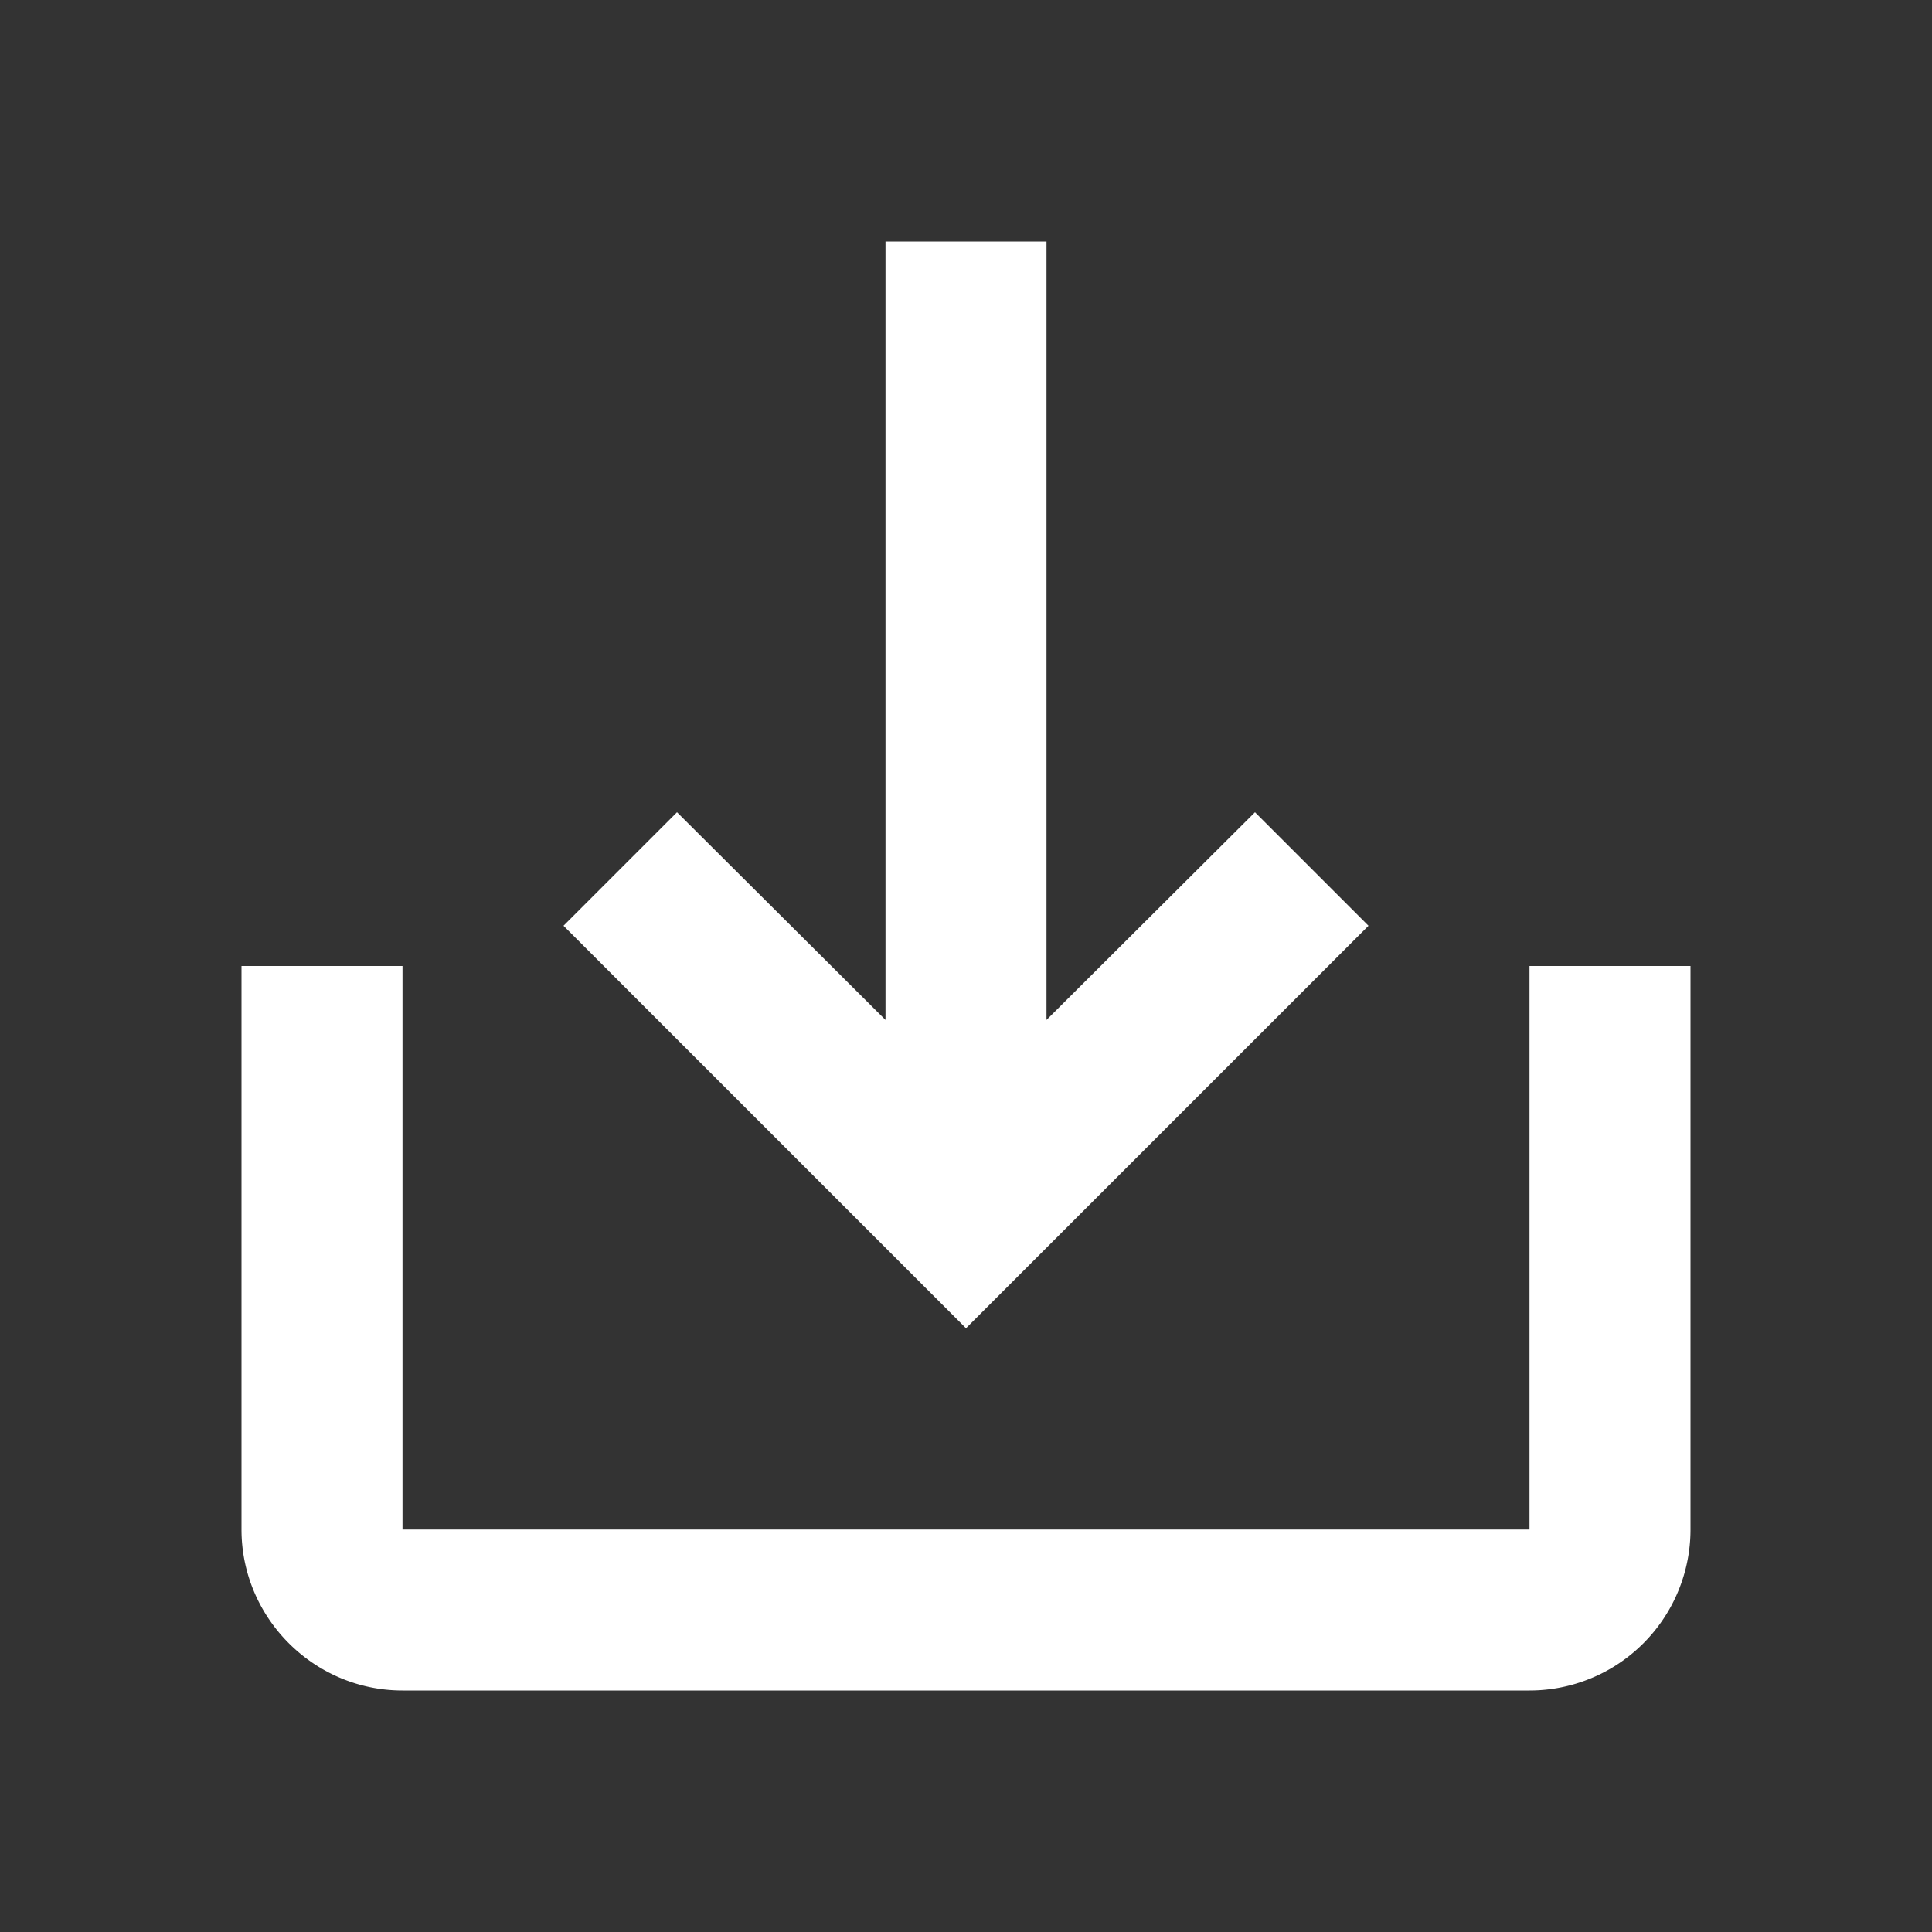
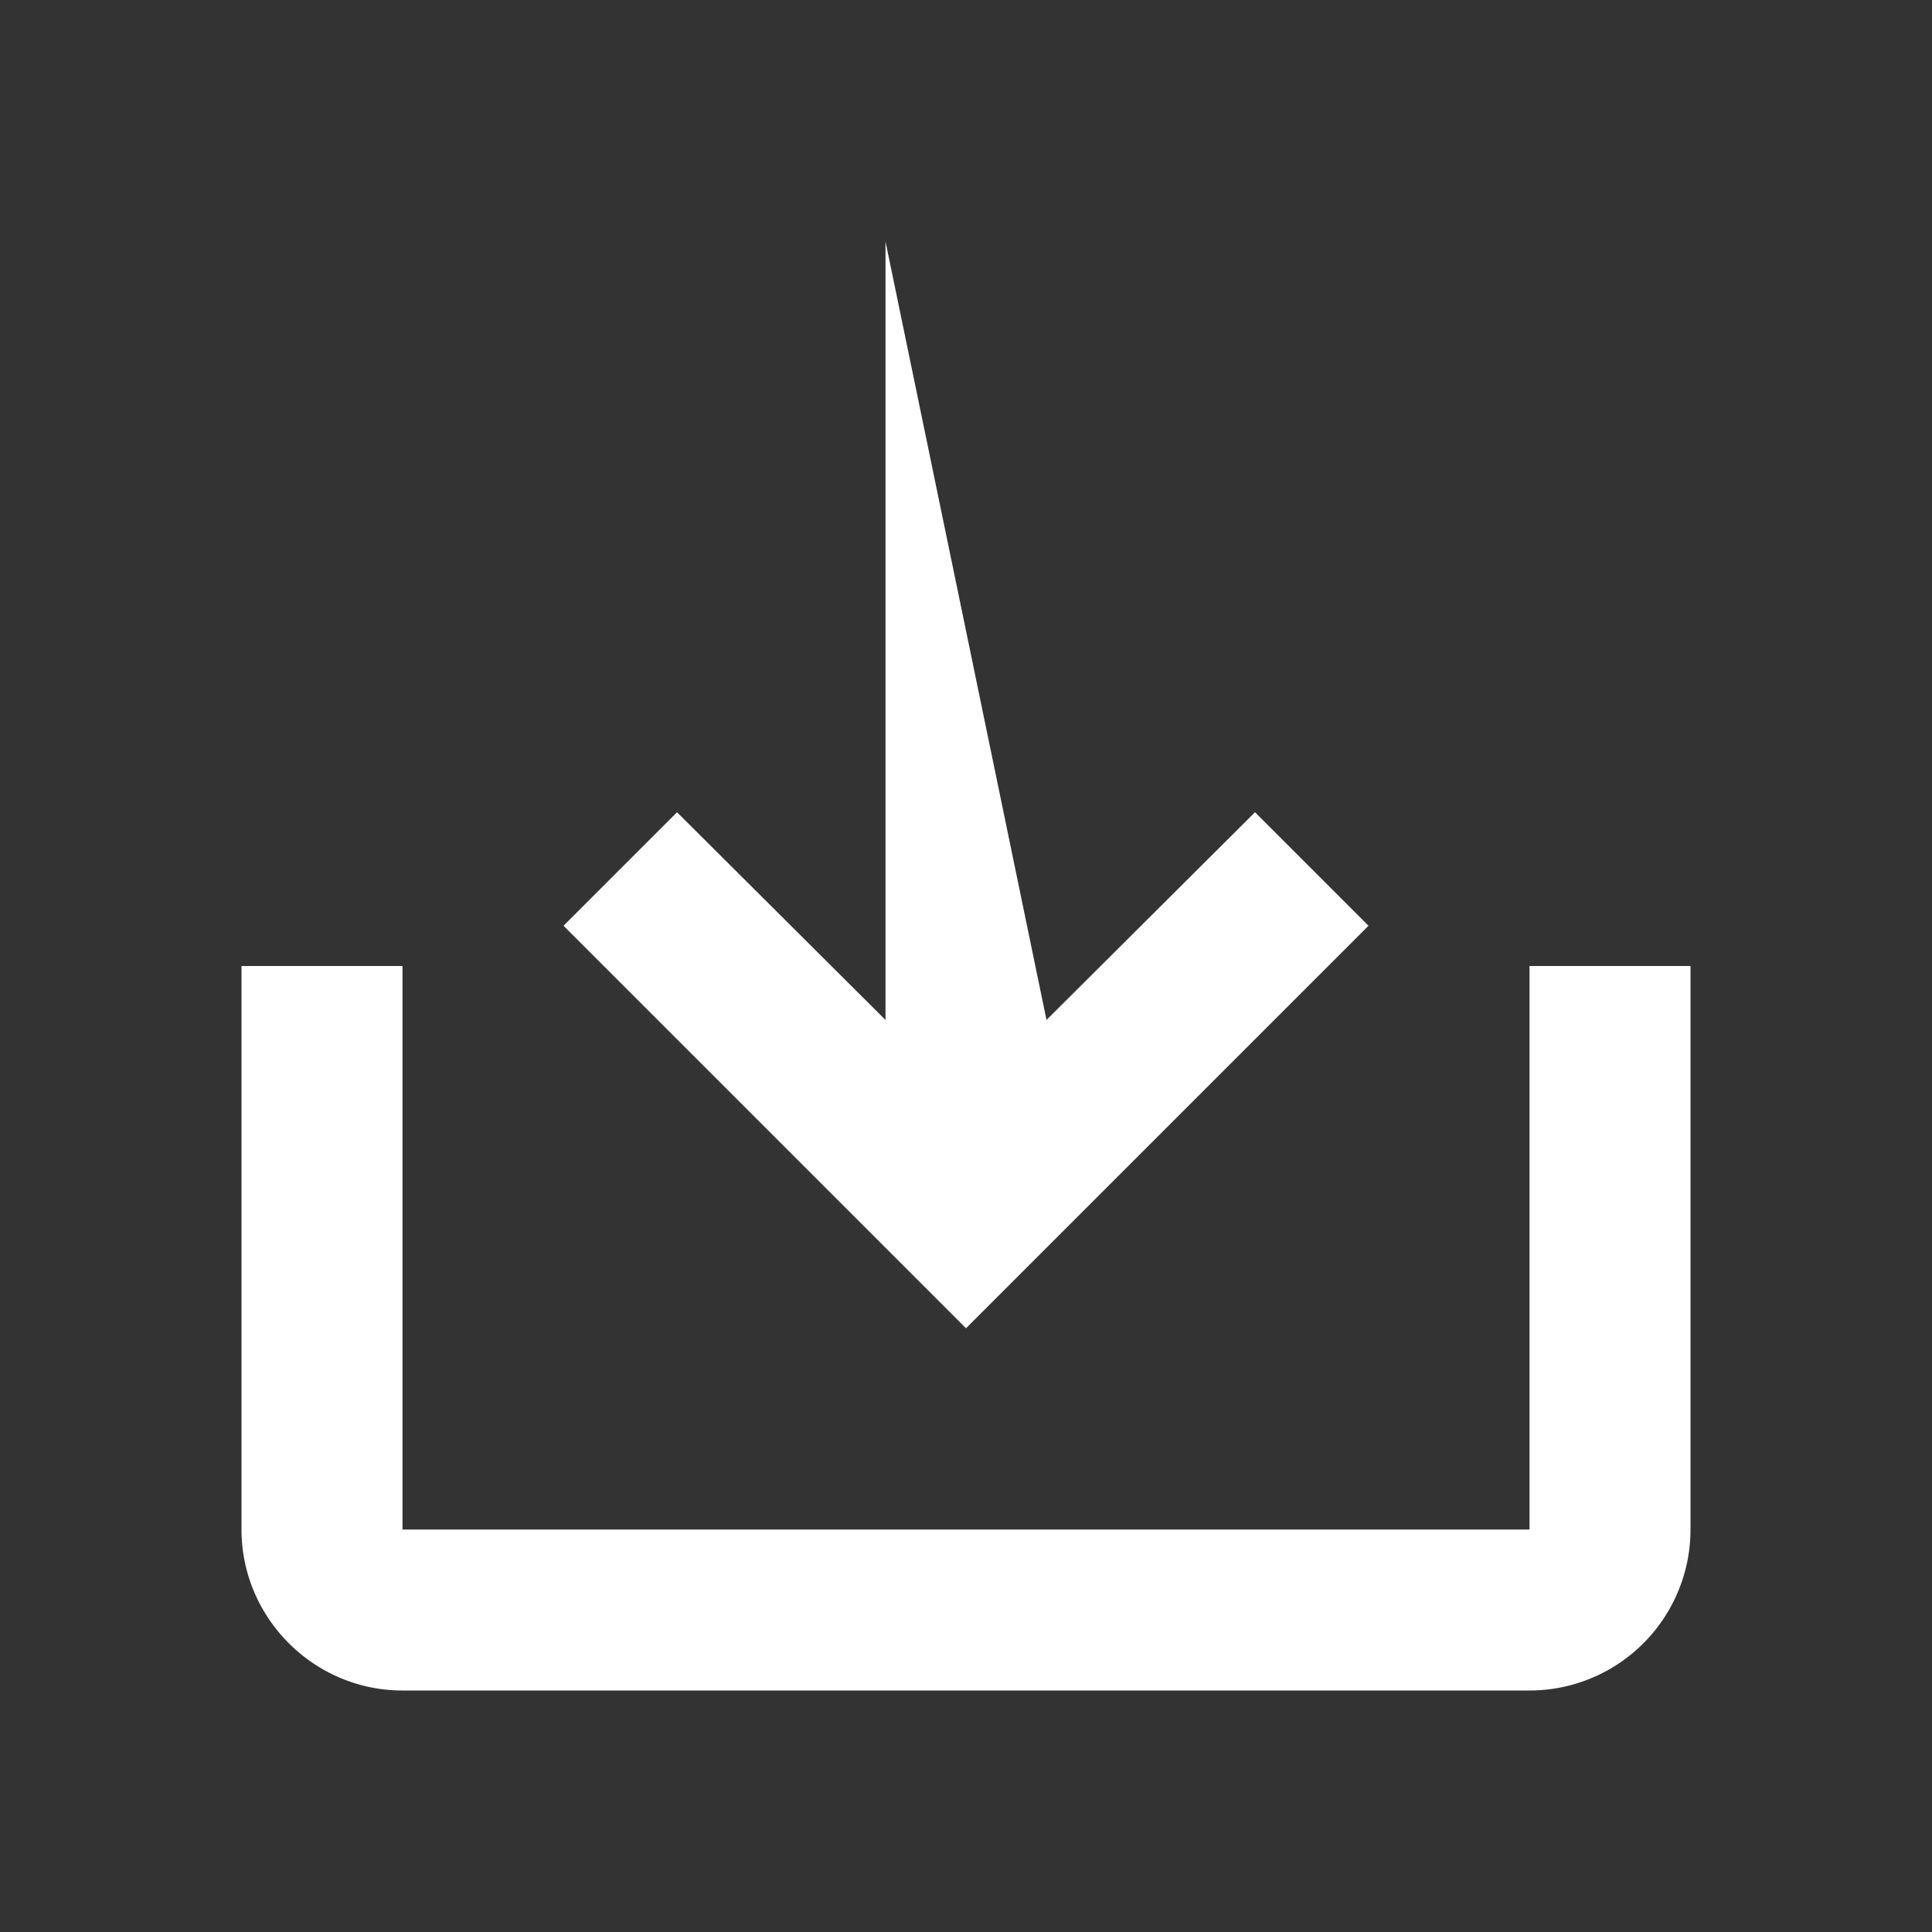
<svg xmlns="http://www.w3.org/2000/svg" width="24px" height="24px">
  <rect width="100%" height="100%" fill="#333333" stroke="none" />
-   <path fill="#fff" d="M19 12v7H5v-7H3v7c0 1.1.9 2 2 2h14a2 2 0 0 0 2-2v-7h-2zm-6 .67l2.59-2.58L17 11.5l-5 5-5-5 1.41-1.41L11 12.67V3h2z" />
+   <path fill="#fff" d="M19 12v7H5v-7H3v7c0 1.1.9 2 2 2h14a2 2 0 0 0 2-2v-7h-2zm-6 .67l2.59-2.58L17 11.5l-5 5-5-5 1.41-1.41L11 12.67V3z" />
</svg>